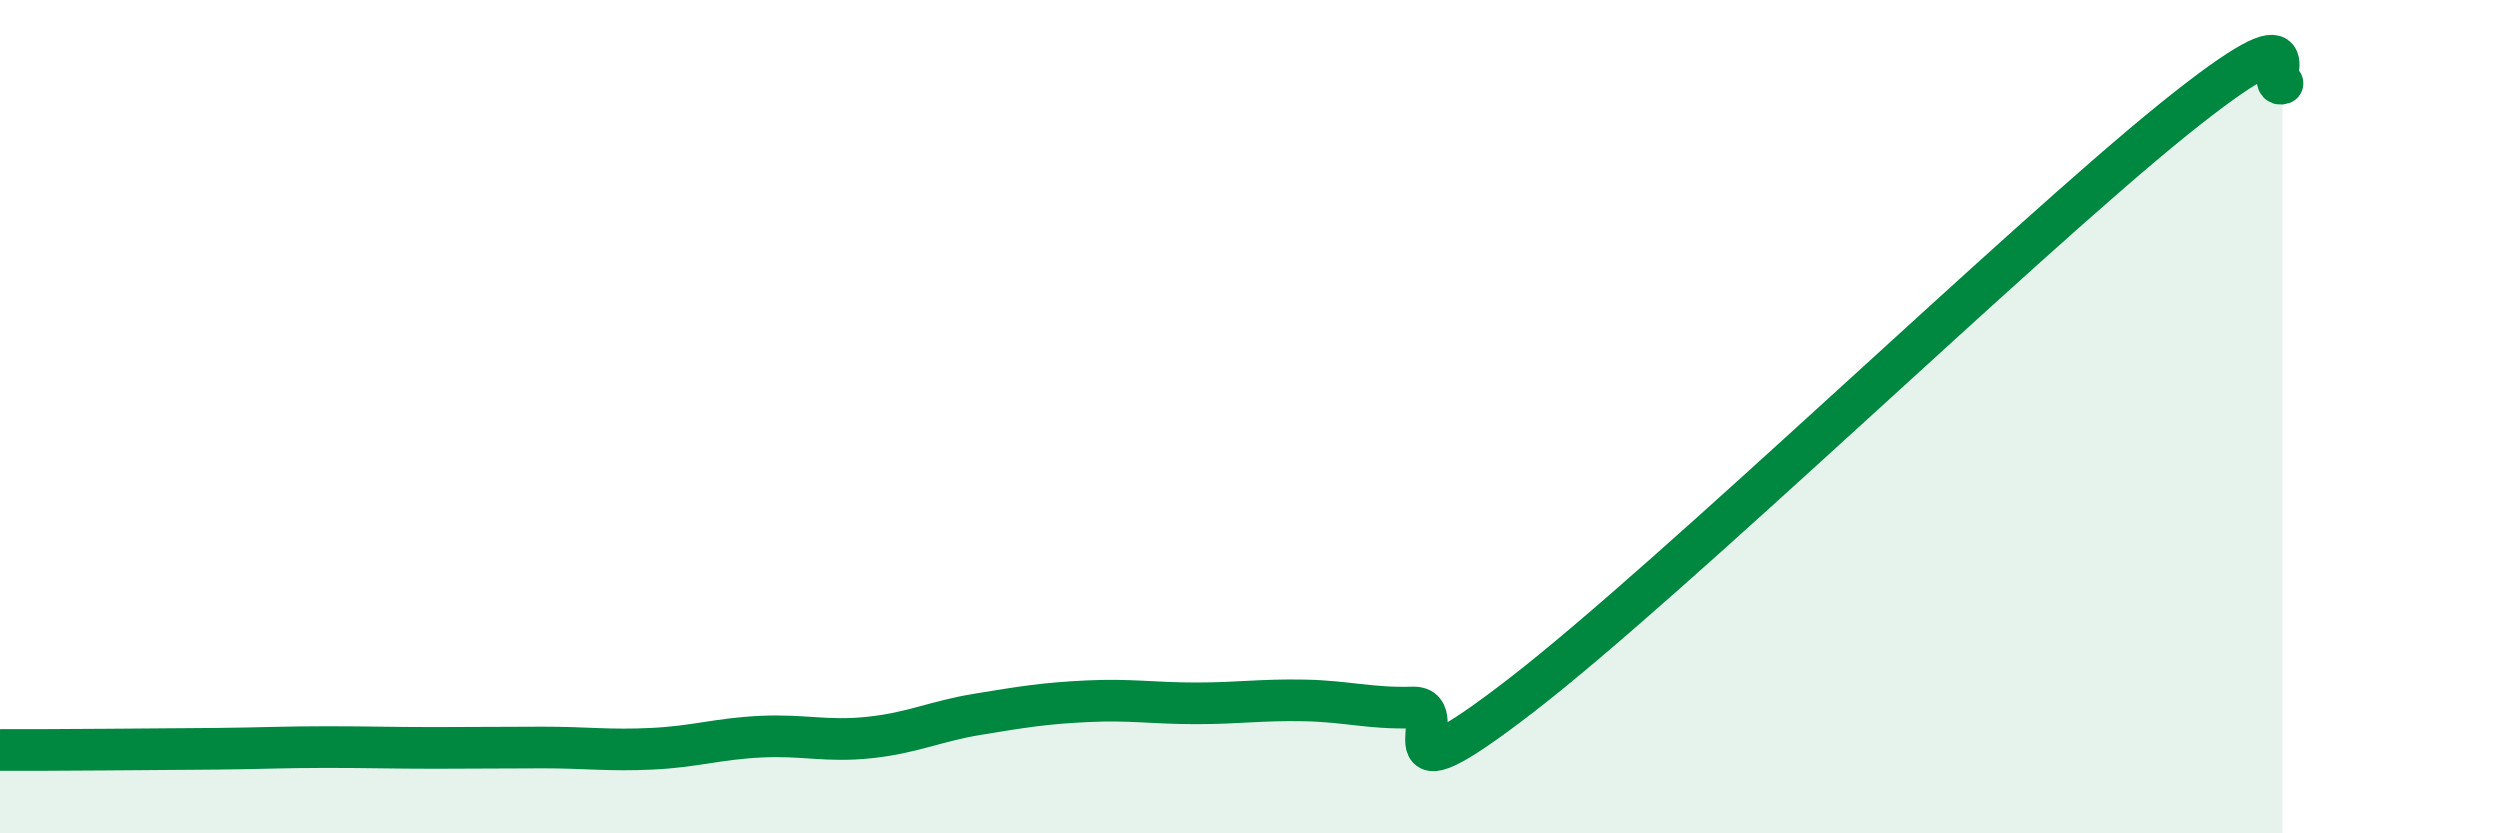
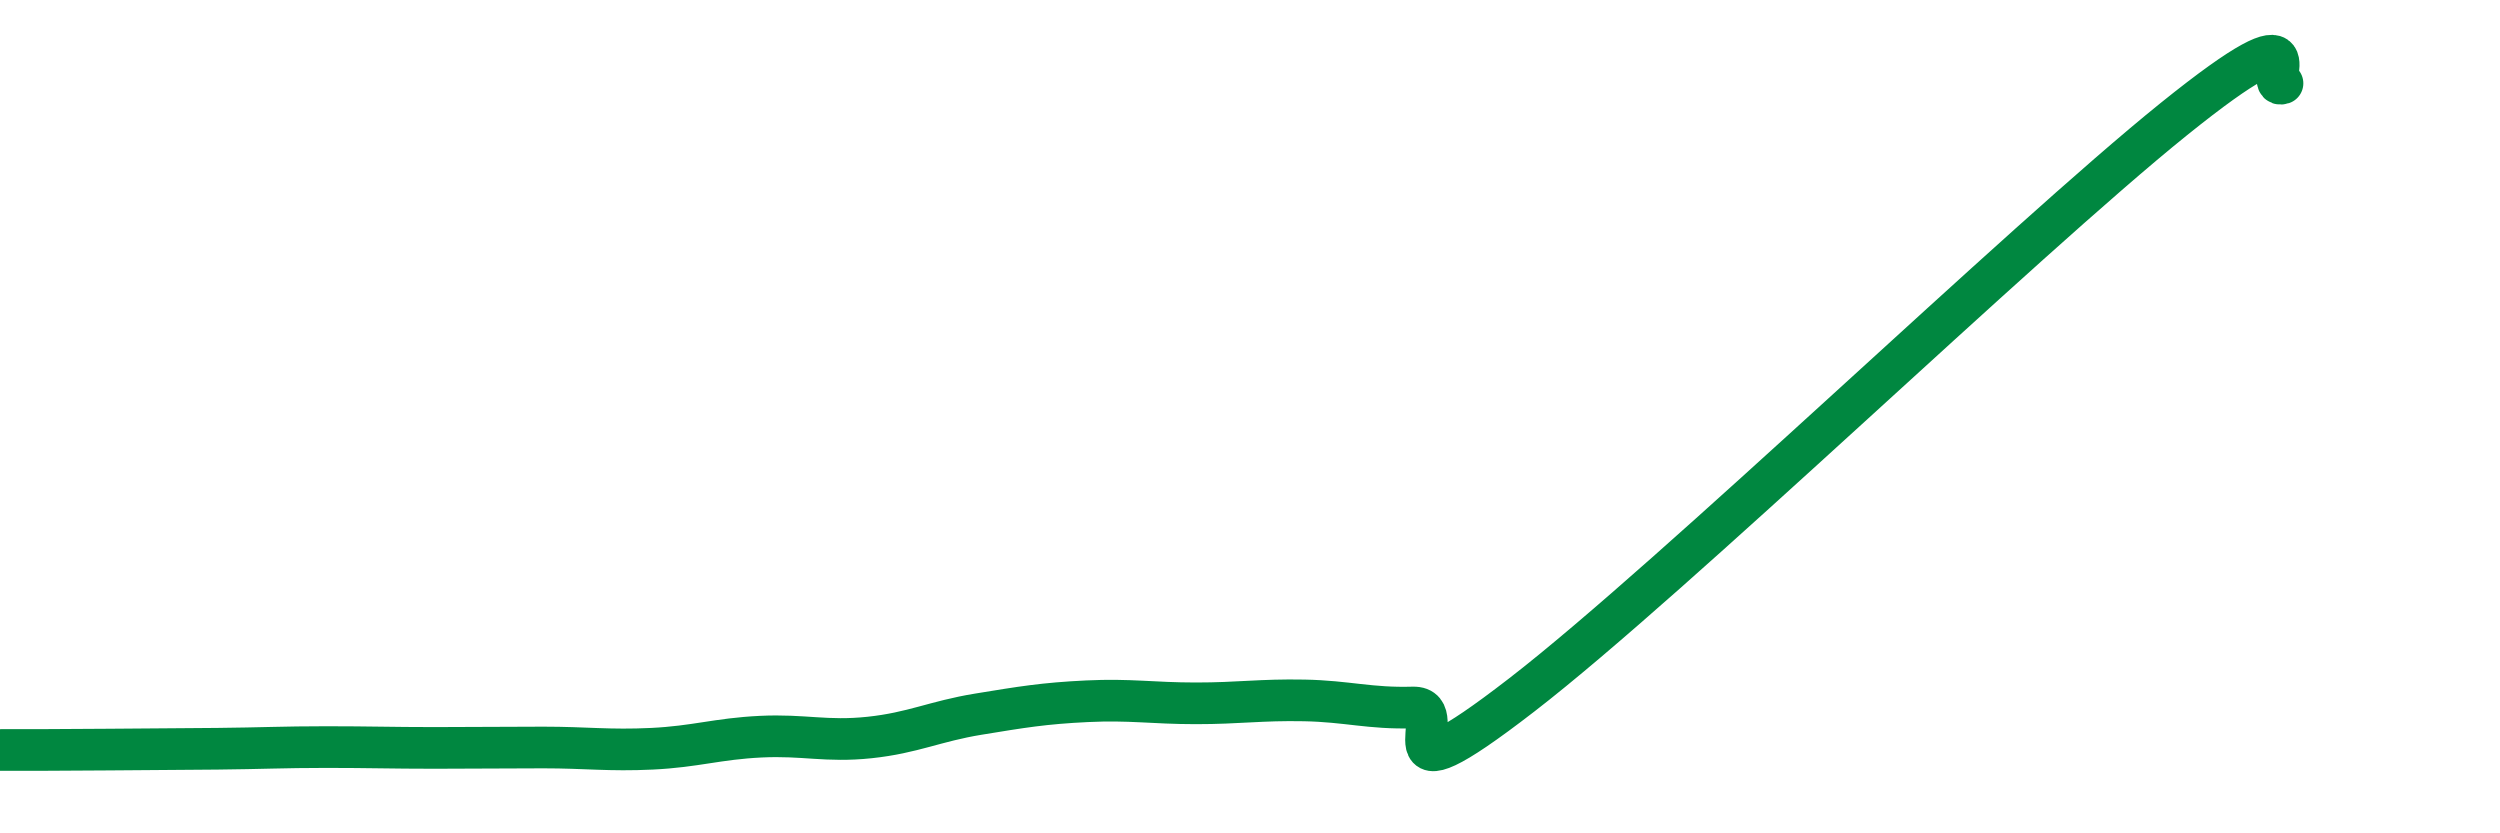
<svg xmlns="http://www.w3.org/2000/svg" width="60" height="20" viewBox="0 0 60 20">
-   <path d="M 0,18 C 0.52,18 1.57,18 2.61,17.99 C 3.65,17.98 4.18,17.98 5.22,17.97 C 6.26,17.96 6.79,17.93 7.83,17.93 C 8.87,17.93 9.39,17.95 10.43,17.95 C 11.47,17.95 12,17.94 13.04,17.94 C 14.08,17.94 14.61,18.02 15.65,17.97 C 16.69,17.92 17.22,17.73 18.26,17.68 C 19.3,17.63 19.83,17.81 20.87,17.7 C 21.91,17.59 22.44,17.31 23.48,17.14 C 24.52,16.97 25.05,16.88 26.09,16.83 C 27.13,16.78 27.66,16.88 28.7,16.88 C 29.74,16.88 30.26,16.79 31.3,16.81 C 32.34,16.83 32.87,17.01 33.91,16.98 C 34.95,16.95 32.87,19.5 36.52,16.68 C 40.17,13.86 48.52,5.8 52.17,2.86 C 55.82,-0.08 54.26,2.17 54.78,2L54.78 20L0 20Z" fill="#008740" opacity="0.1" stroke-linecap="round" stroke-linejoin="round" />
  <path d="M 0,18 C 0.52,18 1.57,18 2.61,17.99 C 3.65,17.98 4.18,17.98 5.22,17.97 C 6.26,17.96 6.79,17.93 7.83,17.93 C 8.87,17.93 9.39,17.95 10.43,17.95 C 11.47,17.95 12,17.94 13.04,17.94 C 14.08,17.94 14.61,18.02 15.65,17.97 C 16.69,17.92 17.22,17.73 18.26,17.68 C 19.3,17.63 19.83,17.81 20.87,17.7 C 21.91,17.59 22.44,17.31 23.48,17.14 C 24.52,16.97 25.05,16.88 26.09,16.83 C 27.13,16.78 27.66,16.88 28.7,16.88 C 29.74,16.88 30.26,16.79 31.3,16.81 C 32.34,16.83 32.87,17.01 33.91,16.98 C 34.95,16.95 32.87,19.5 36.52,16.68 C 40.17,13.86 48.52,5.8 52.17,2.86 C 55.82,-0.08 54.26,2.17 54.78,2" stroke="#008740" stroke-width="1" fill="none" stroke-linecap="round" stroke-linejoin="round" />
</svg>